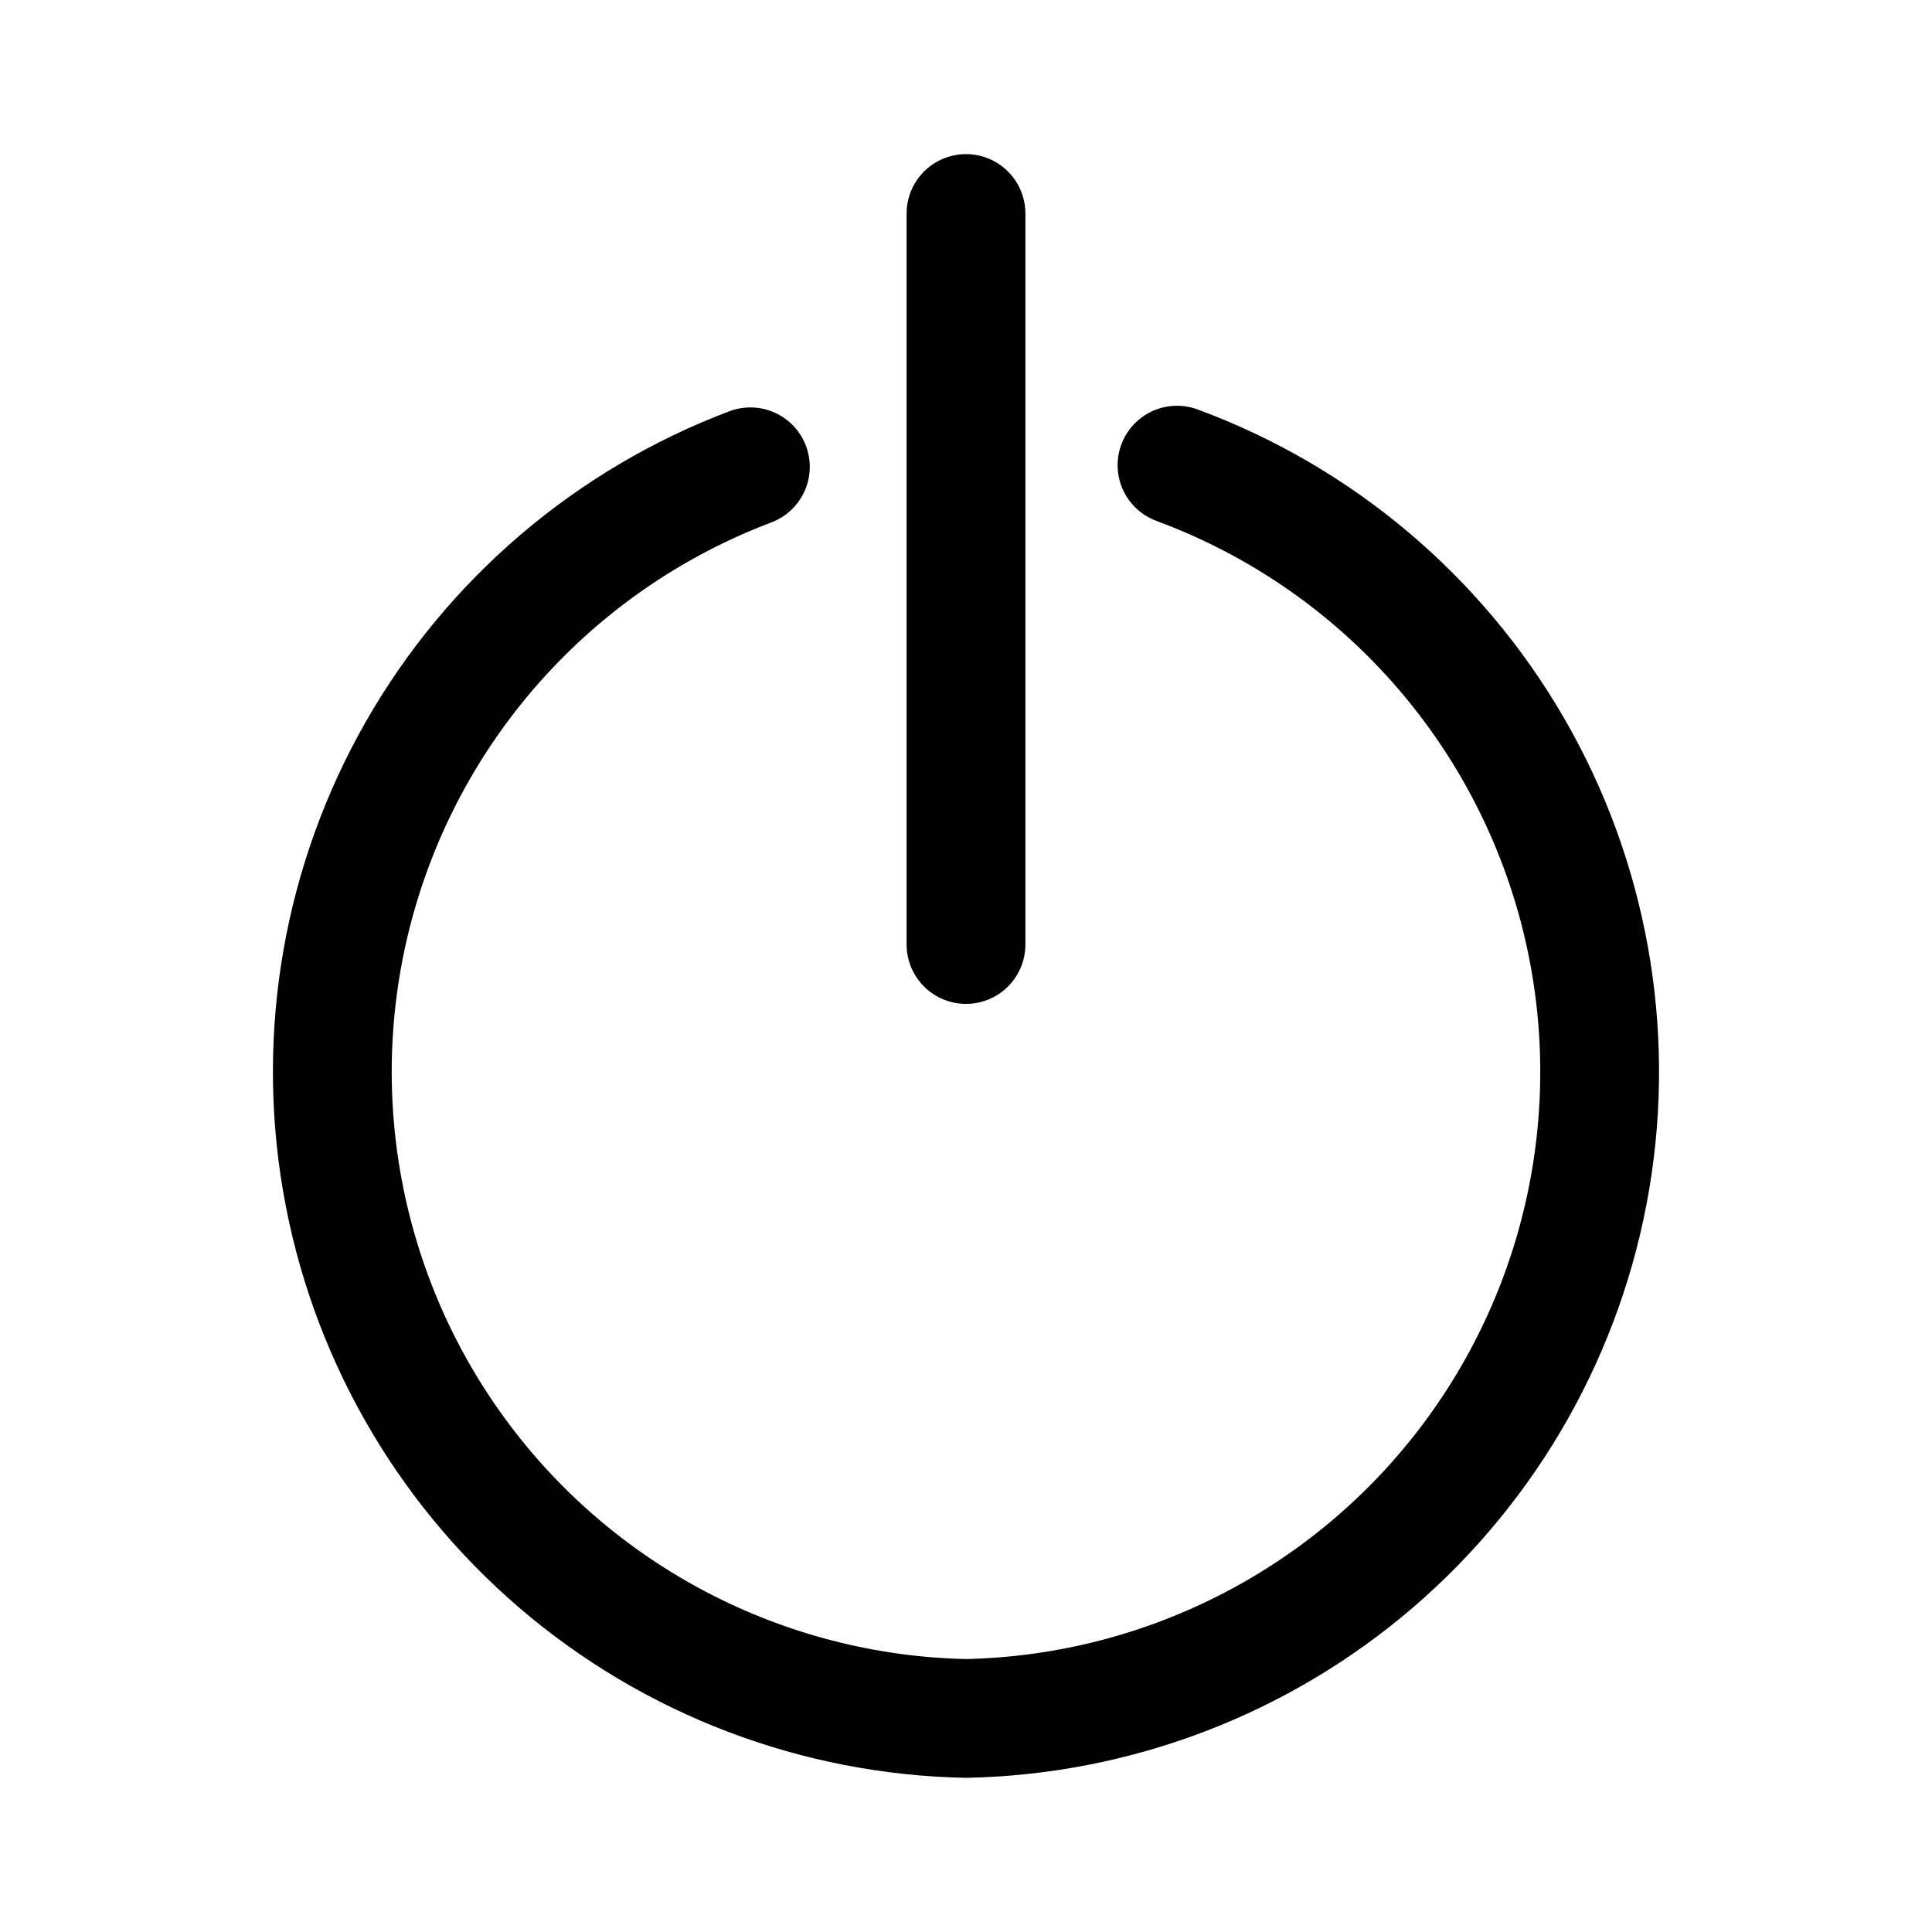
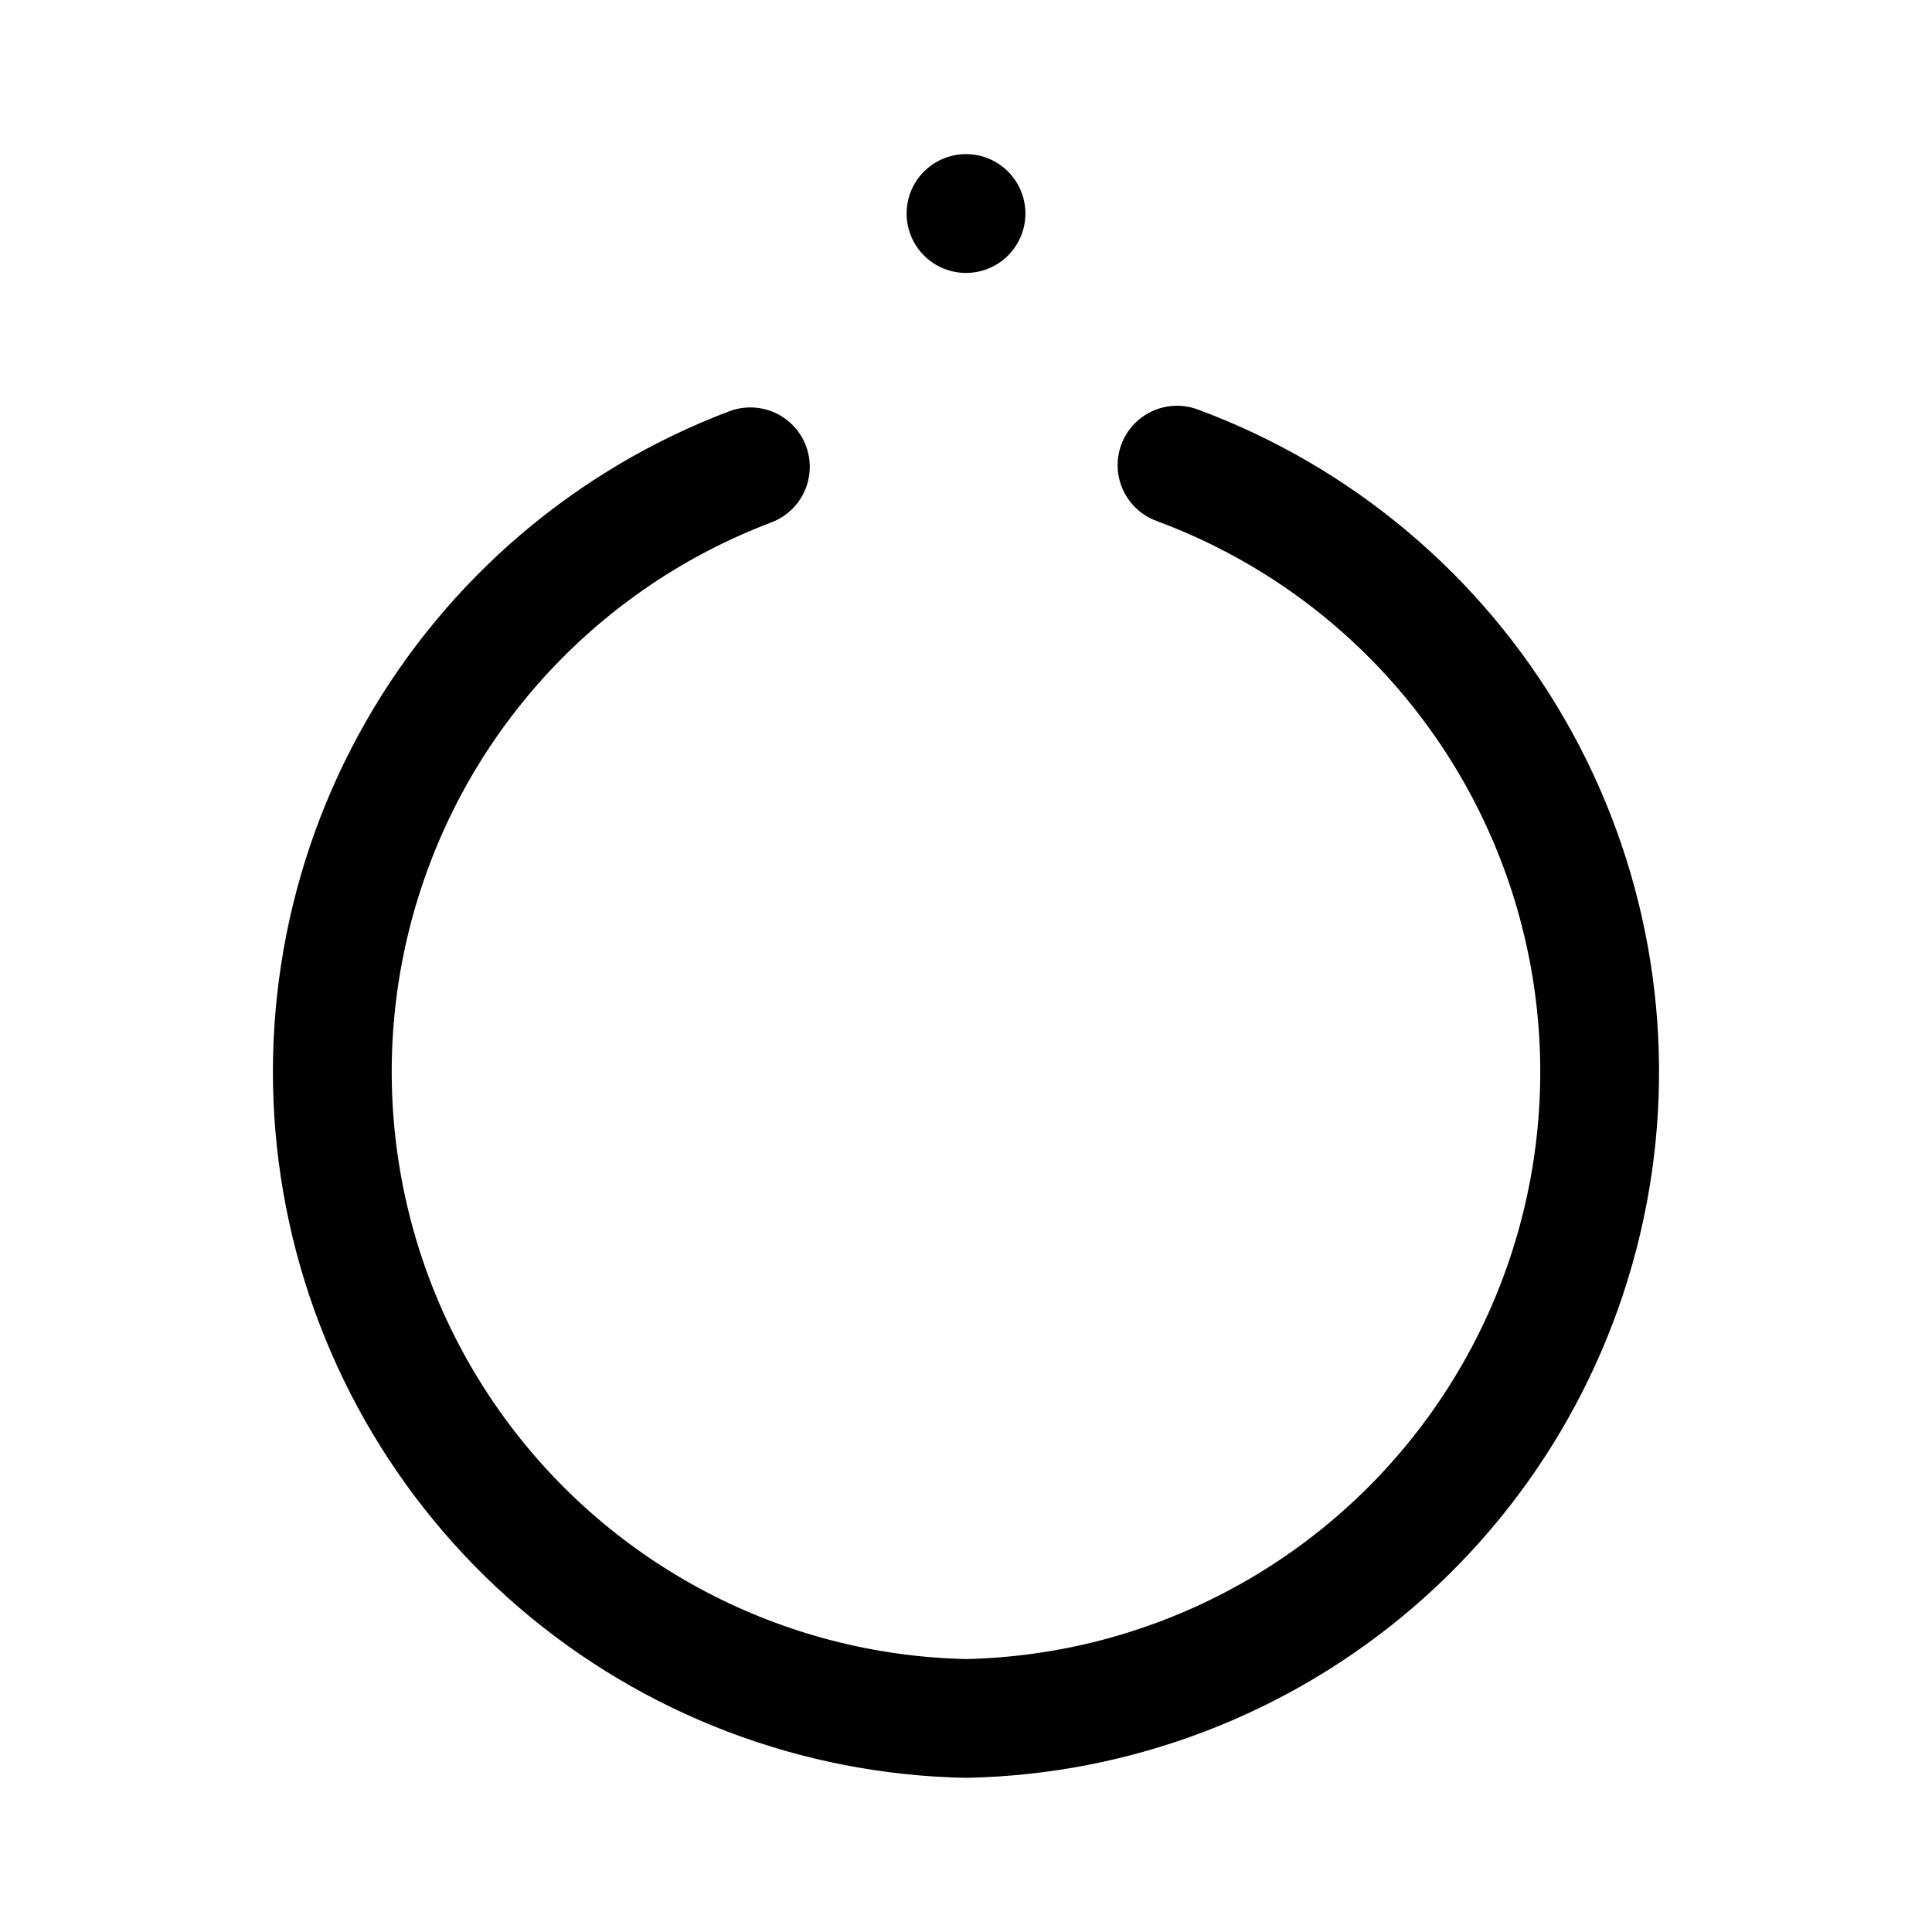
<svg xmlns="http://www.w3.org/2000/svg" fill="#000000" width="800px" height="800px" version="1.1" viewBox="144 144 512 512">
-   <path d="m450.6 282.1c45.645 16.91 80.754 54.195 94.883 100.77 14.129 46.582 5.656 97.09-22.902 136.51-28.562 39.414-73.914 63.203-122.58 64.285-48.531-1.082-93.781-24.742-122.36-63.984-28.578-39.238-37.211-89.566-23.348-136.09 13.863-46.52 48.637-83.91 94.031-101.11 5.269-1.953 9.102-6.566 10.051-12.105 0.949-5.539-1.125-11.164-5.441-14.758-4.32-3.598-10.227-4.617-15.504-2.684-40.715 15.355-74.805 44.414-96.41 82.188-21.605 37.77-29.371 81.891-21.965 124.77s29.523 81.836 62.547 110.17c33.023 28.332 74.887 44.273 118.39 45.082 43.621-0.809 85.594-16.832 118.66-45.305 33.059-28.473 55.133-67.605 62.398-110.63 7.269-43.02-0.727-87.23-22.602-124.98-21.875-37.75-56.254-66.672-97.191-81.766-3.93-1.414-8.262-1.207-12.039 0.57-3.777 1.777-6.695 4.984-8.109 8.914-1.414 3.93-1.207 8.258 0.57 12.035 1.777 3.781 4.984 6.695 8.914 8.109zm-34.855 112.2v-193.71c0-5.625-3-10.824-7.871-13.637s-10.875-2.812-15.746 0c-4.867 2.812-7.871 8.012-7.871 13.637v193.71c0 5.621 3.004 10.82 7.871 13.633 4.871 2.812 10.875 2.812 15.746 0s7.871-8.012 7.871-13.633z" fill-rule="evenodd" />
+   <path d="m450.6 282.1c45.645 16.91 80.754 54.195 94.883 100.77 14.129 46.582 5.656 97.09-22.902 136.51-28.562 39.414-73.914 63.203-122.58 64.285-48.531-1.082-93.781-24.742-122.36-63.984-28.578-39.238-37.211-89.566-23.348-136.09 13.863-46.52 48.637-83.91 94.031-101.11 5.269-1.953 9.102-6.566 10.051-12.105 0.949-5.539-1.125-11.164-5.441-14.758-4.32-3.598-10.227-4.617-15.504-2.684-40.715 15.355-74.805 44.414-96.41 82.188-21.605 37.77-29.371 81.891-21.965 124.77s29.523 81.836 62.547 110.17c33.023 28.332 74.887 44.273 118.39 45.082 43.621-0.809 85.594-16.832 118.66-45.305 33.059-28.473 55.133-67.605 62.398-110.63 7.269-43.02-0.727-87.23-22.602-124.98-21.875-37.75-56.254-66.672-97.191-81.766-3.93-1.414-8.262-1.207-12.039 0.57-3.777 1.777-6.695 4.984-8.109 8.914-1.414 3.93-1.207 8.258 0.57 12.035 1.777 3.781 4.984 6.695 8.914 8.109zm-34.855 112.2v-193.71c0-5.625-3-10.824-7.871-13.637s-10.875-2.812-15.746 0c-4.867 2.812-7.871 8.012-7.871 13.637c0 5.621 3.004 10.82 7.871 13.633 4.871 2.812 10.875 2.812 15.746 0s7.871-8.012 7.871-13.633z" fill-rule="evenodd" />
</svg>